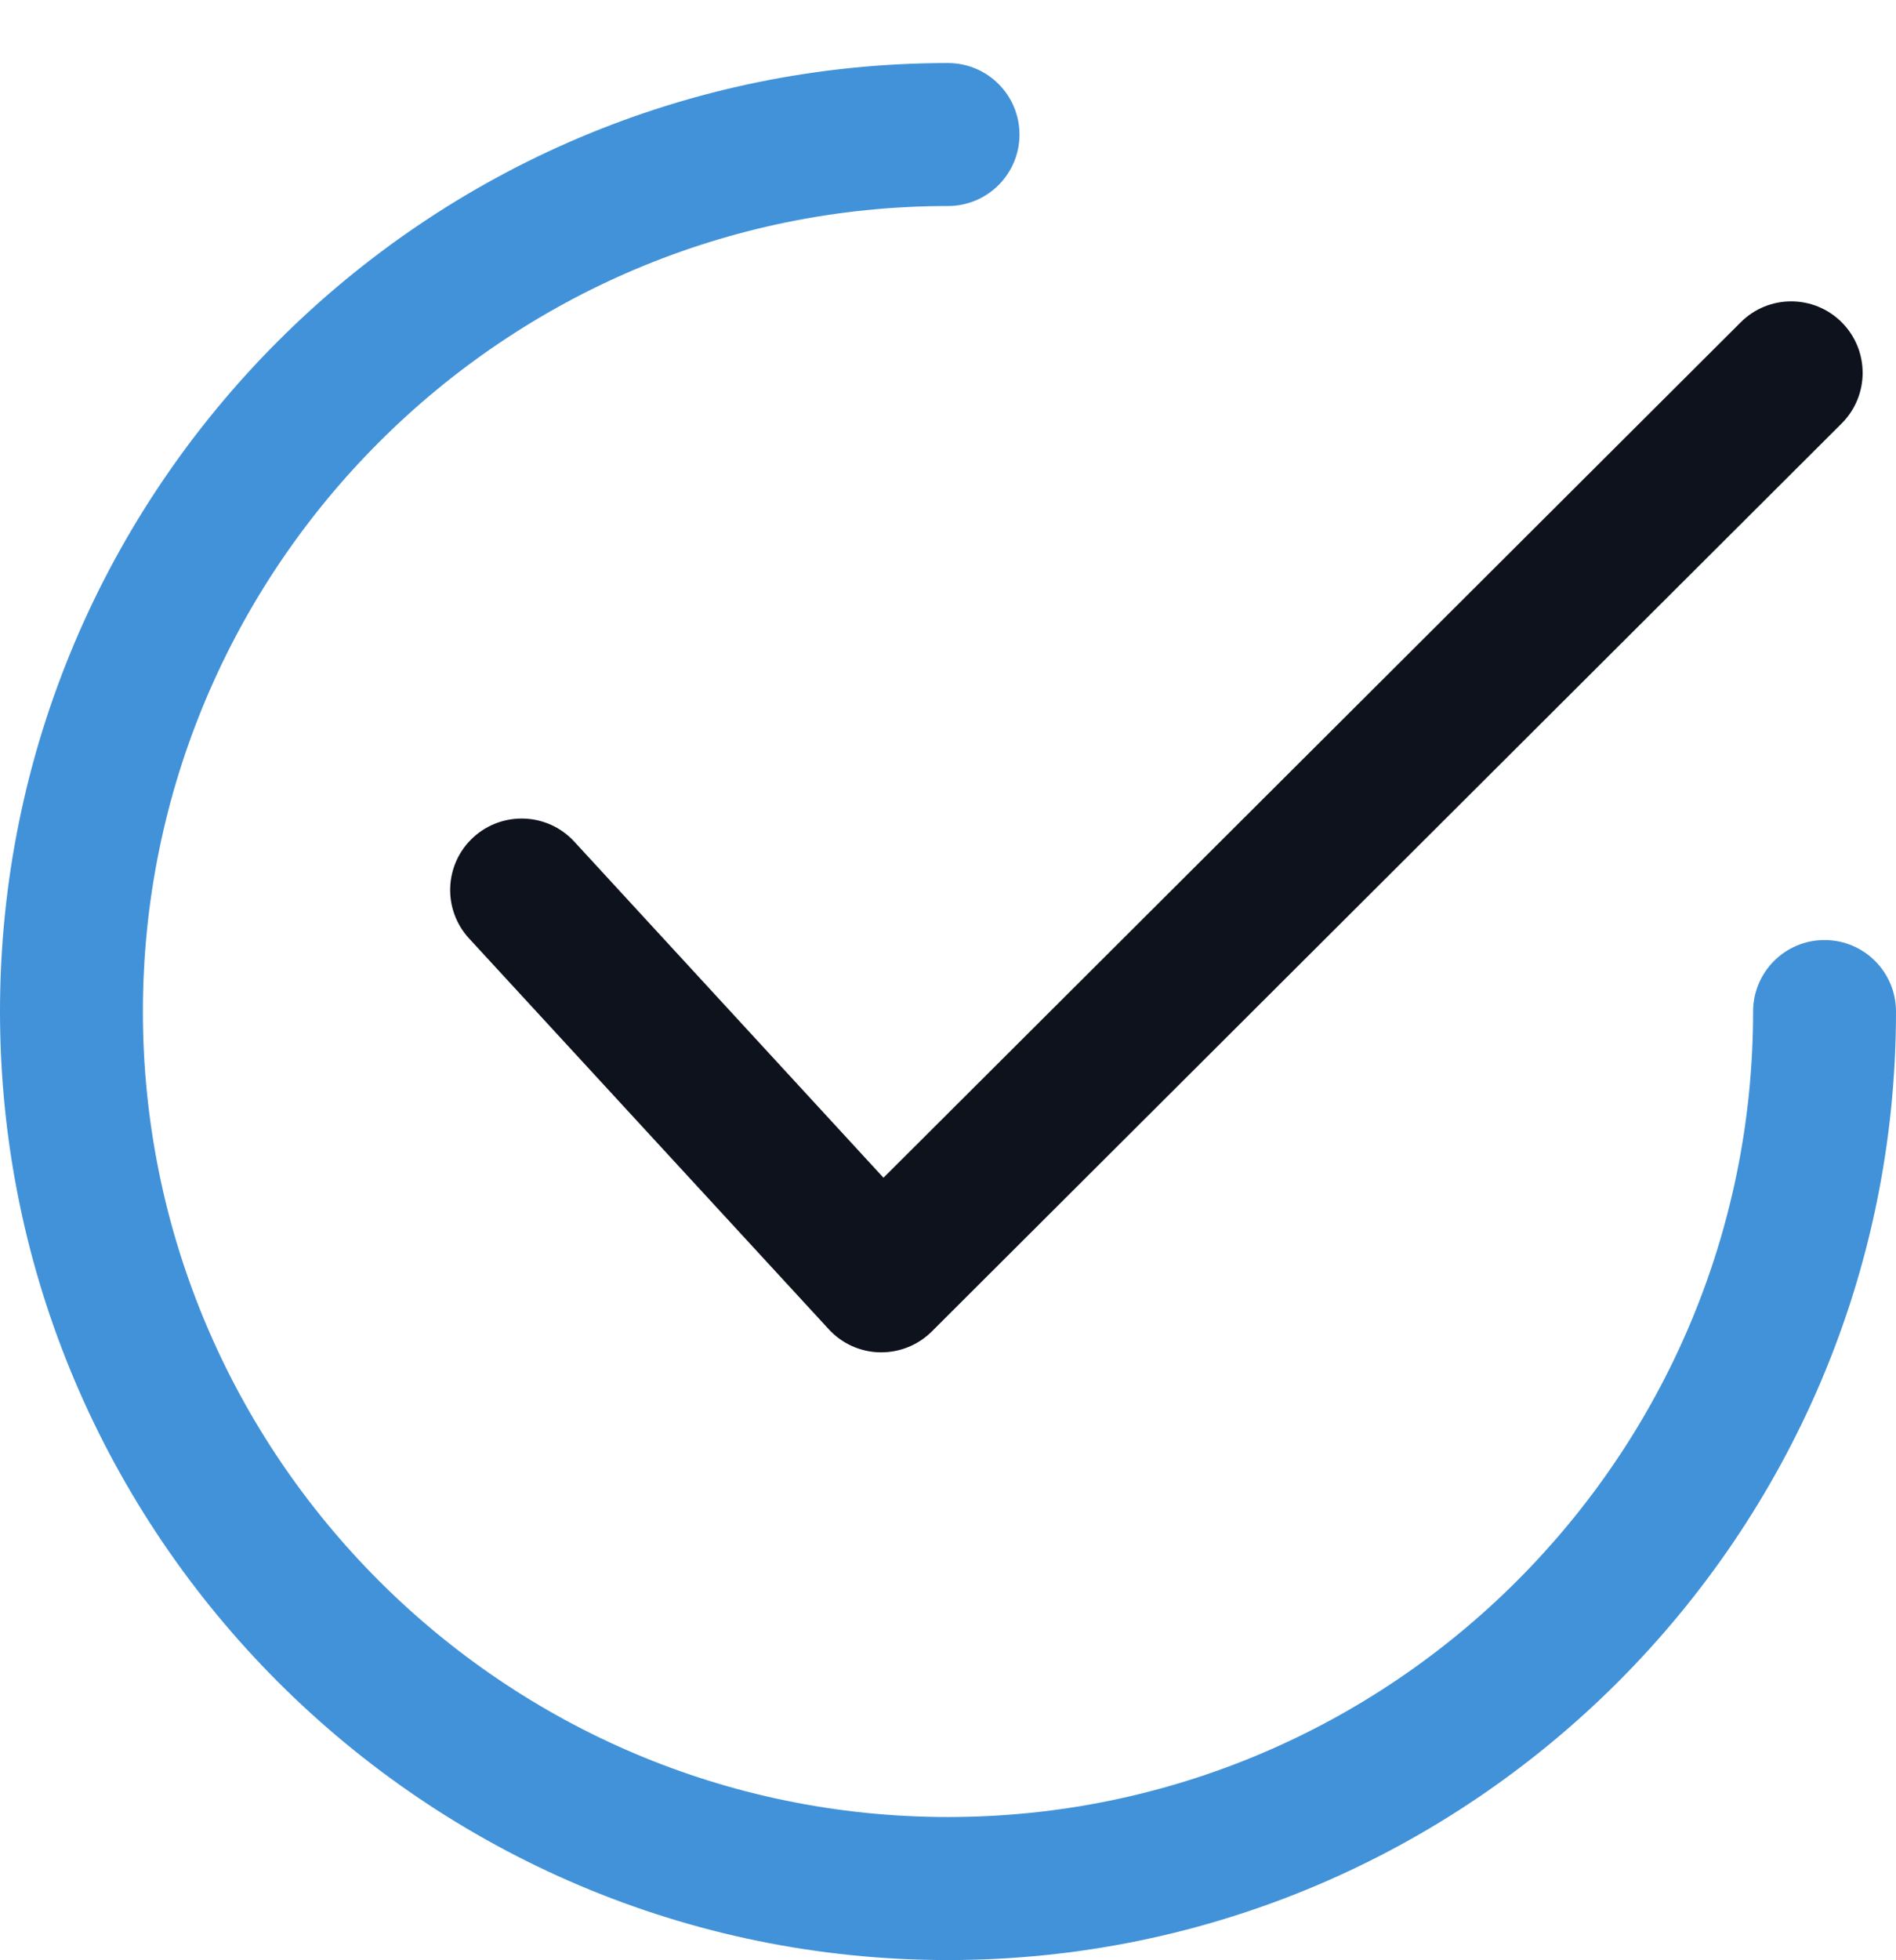
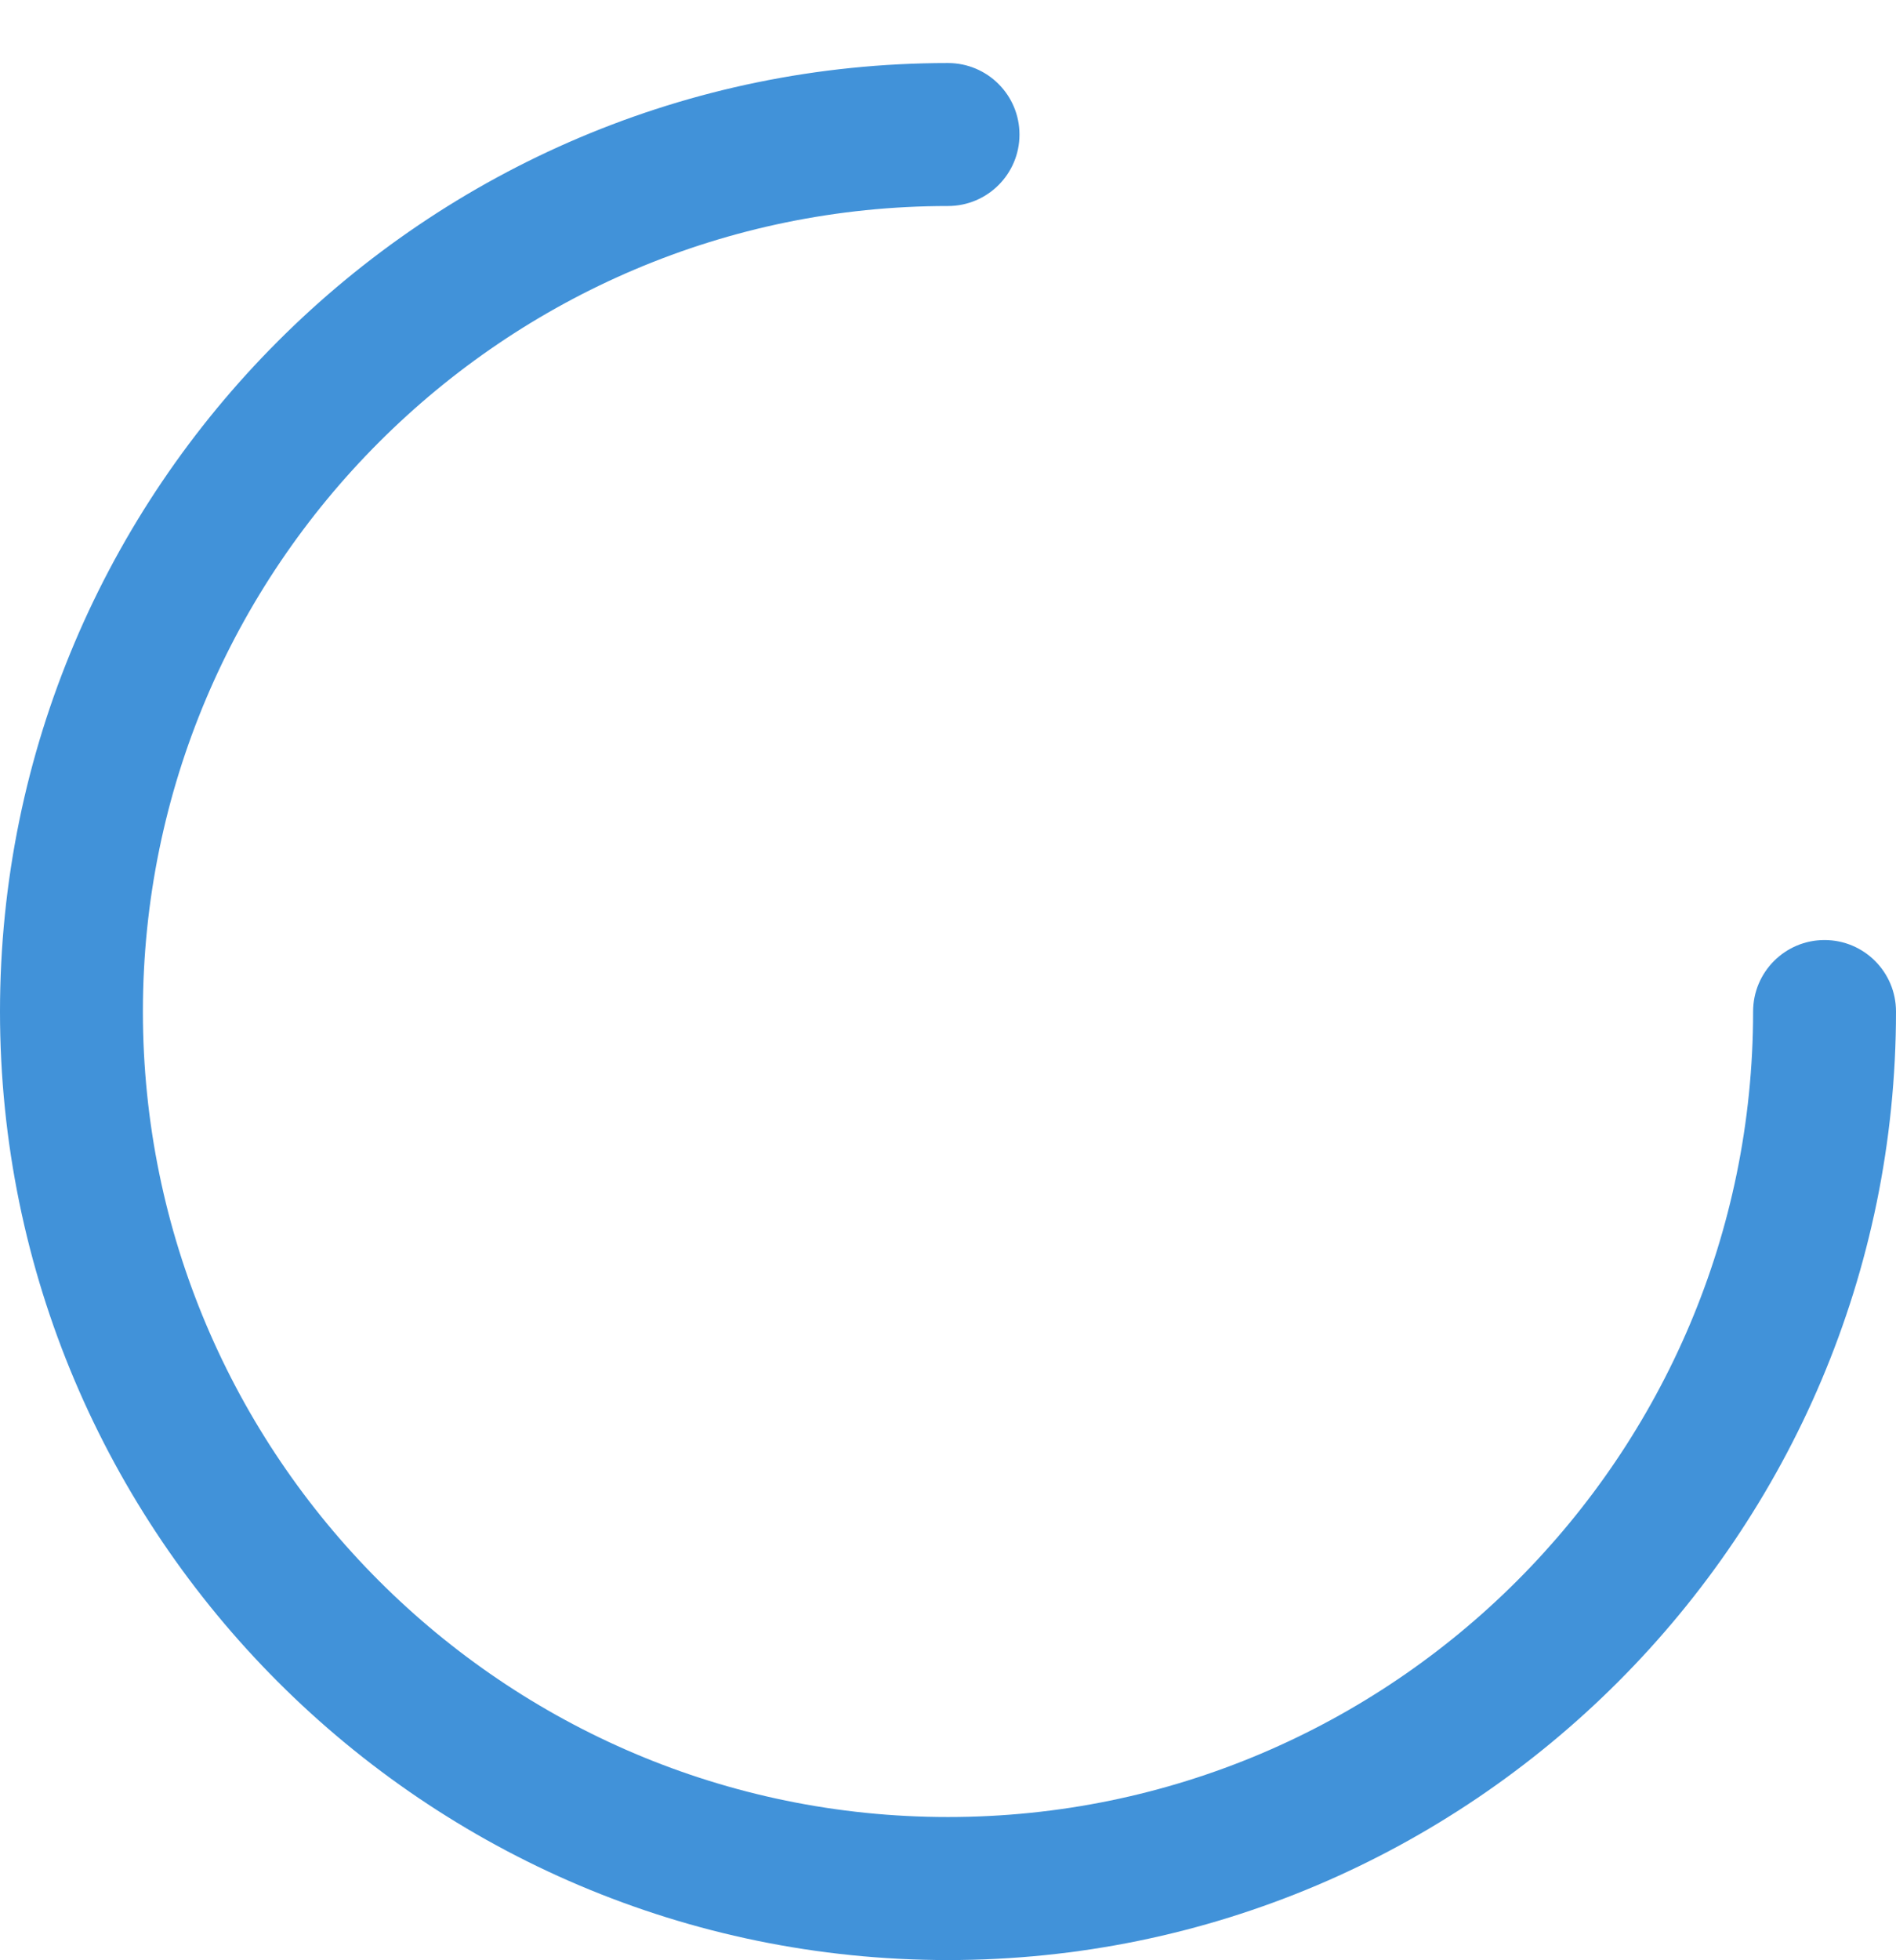
<svg xmlns="http://www.w3.org/2000/svg" width="30" height="31" viewBox="0 0 30 31" fill="none">
-   <path d="M29.142 5.098C28.701 4.656 27.985 4.655 27.544 5.096L13.979 18.625L9.086 13.309C8.663 12.85 7.948 12.821 7.488 13.243C7.028 13.666 6.999 14.382 7.422 14.841L13.113 21.021C13.321 21.248 13.613 21.38 13.921 21.386C13.929 21.386 13.937 21.386 13.945 21.386C14.244 21.386 14.531 21.268 14.743 21.057L29.14 6.697C29.582 6.256 29.583 5.54 29.142 5.098Z" fill="#0E121D" />
  <path d="M28.869 14.866C28.245 14.866 27.739 15.372 27.739 15.997C27.739 23.021 22.024 28.735 15 28.735C7.976 28.735 2.261 23.021 2.261 15.997C2.261 8.973 7.976 3.258 15 3.258C15.624 3.258 16.131 2.752 16.131 2.128C16.131 1.503 15.624 0.997 15 0.997C6.729 0.997 0 7.726 0 15.997C0 24.268 6.729 30.997 15 30.997C23.271 30.997 30 24.268 30 15.997C30 15.372 29.494 14.866 28.869 14.866Z" fill="#4192d9" />
</svg>